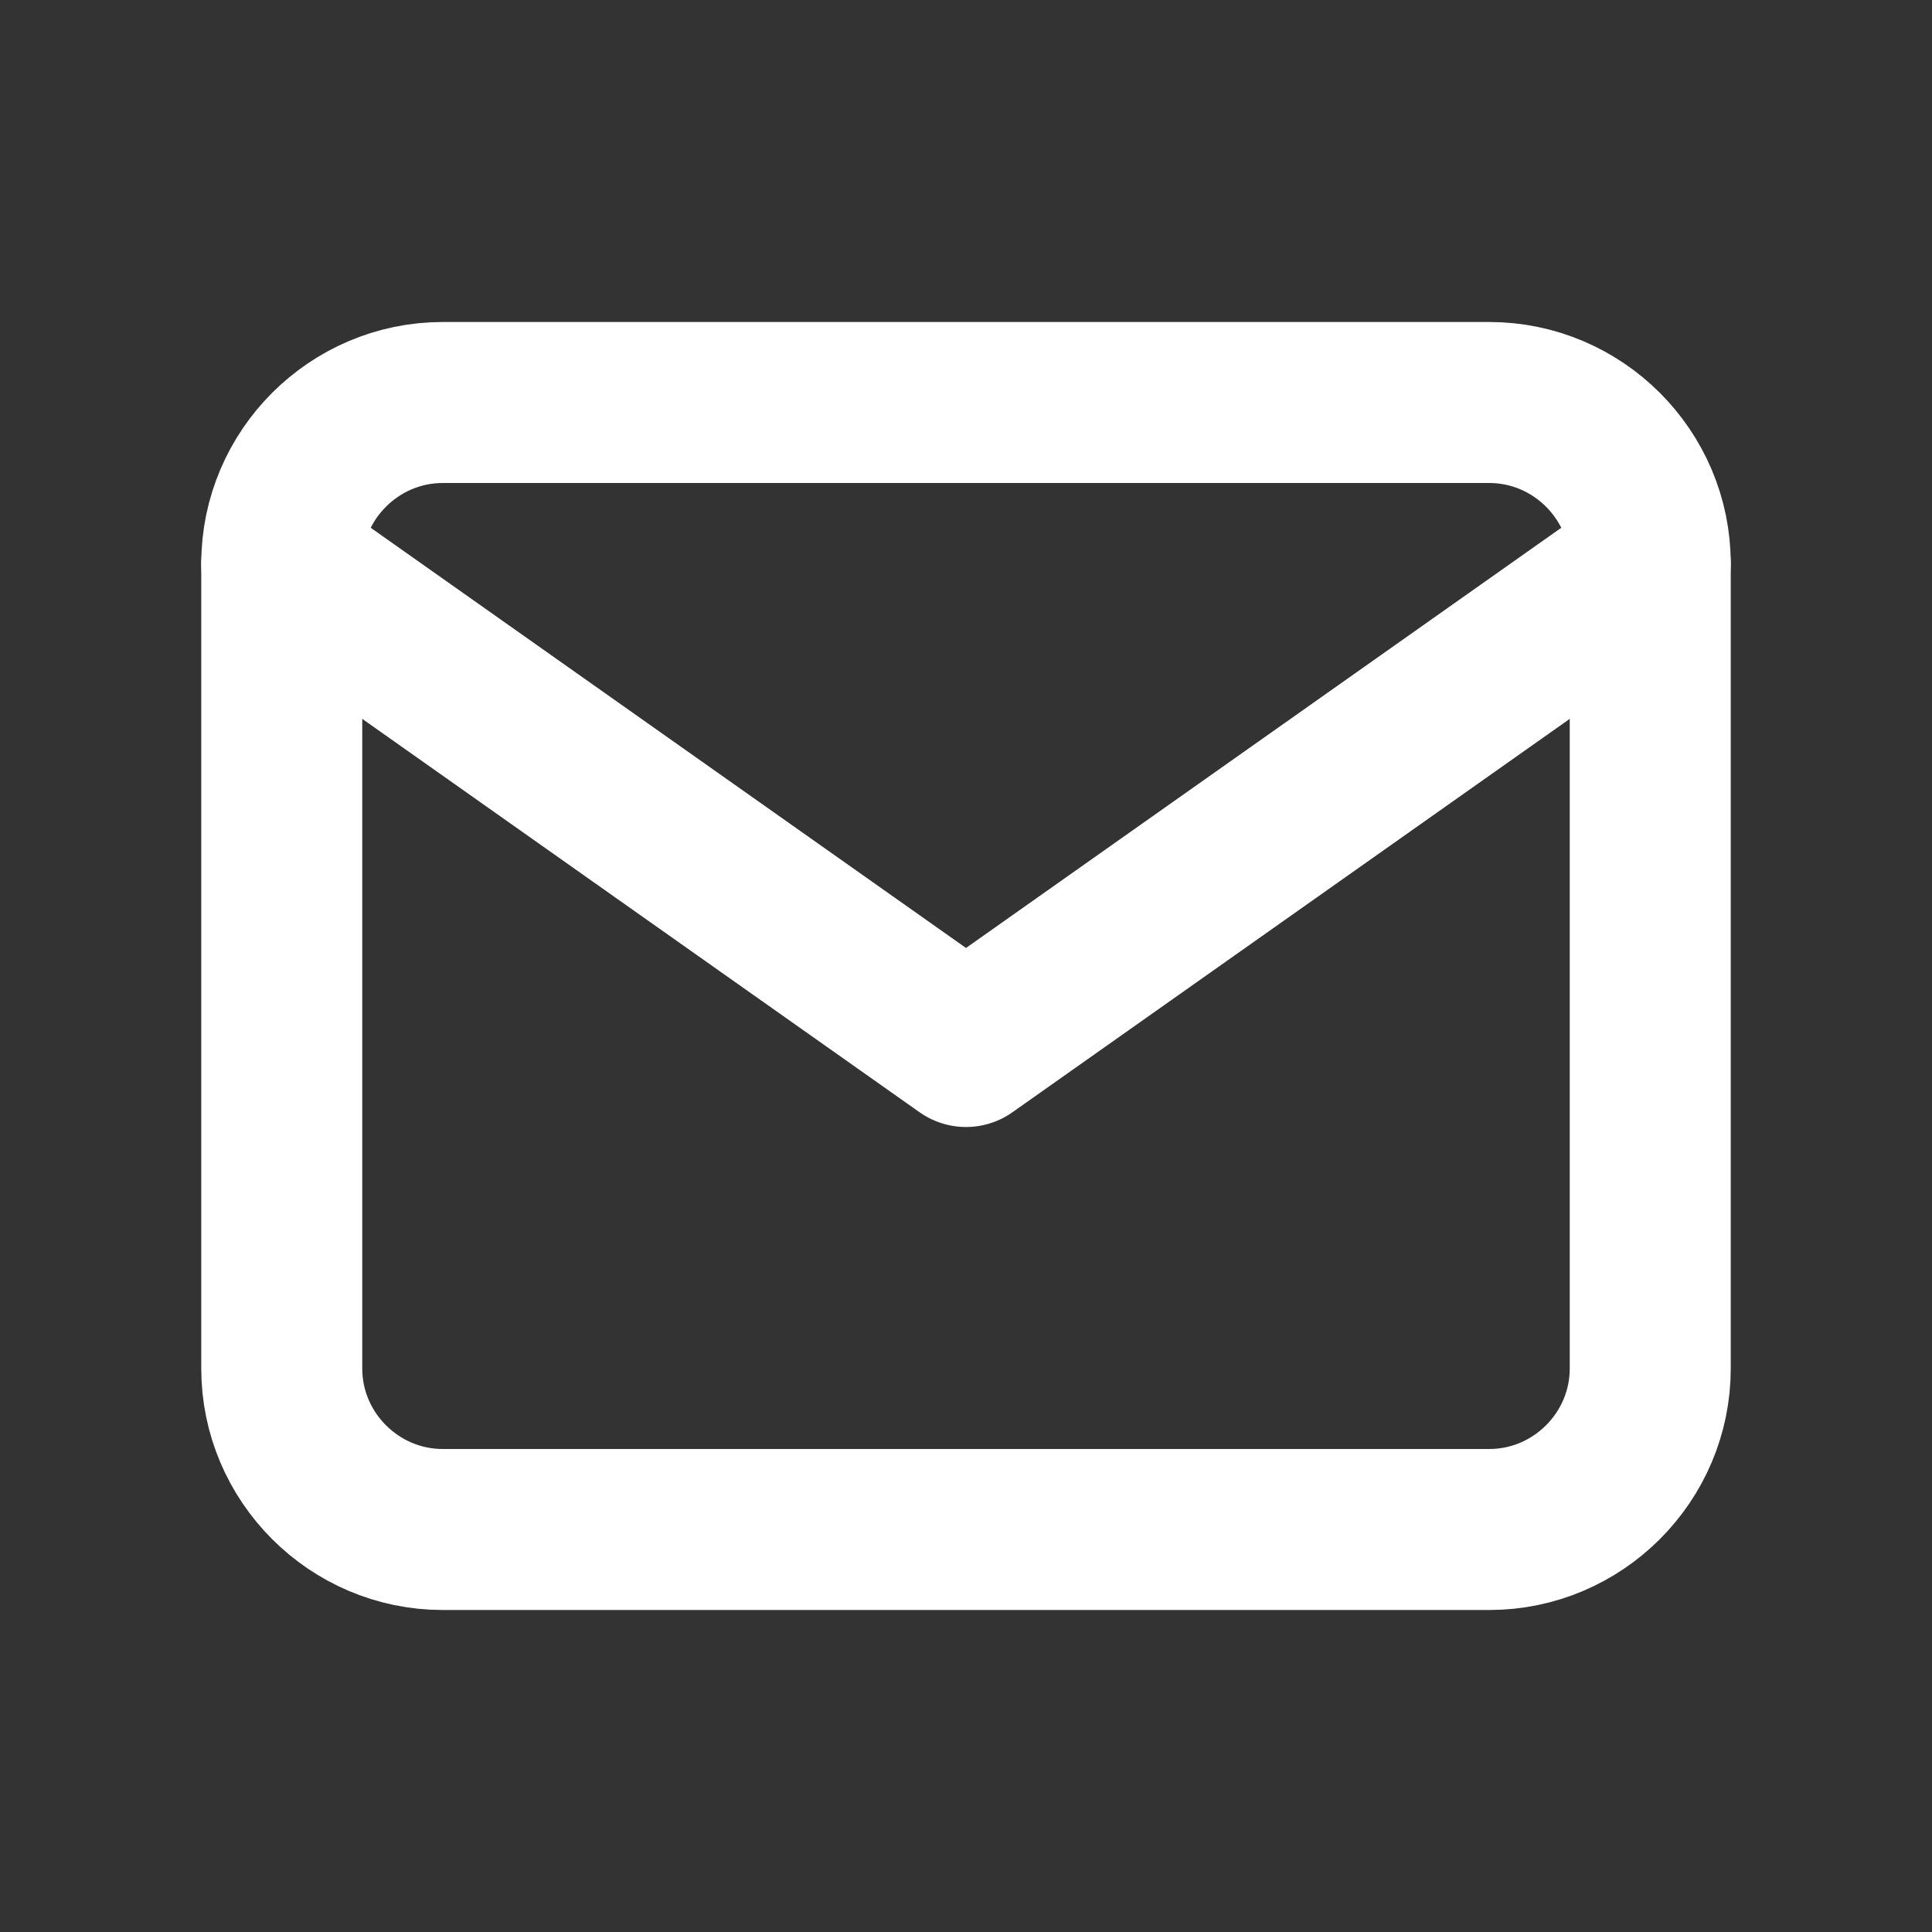
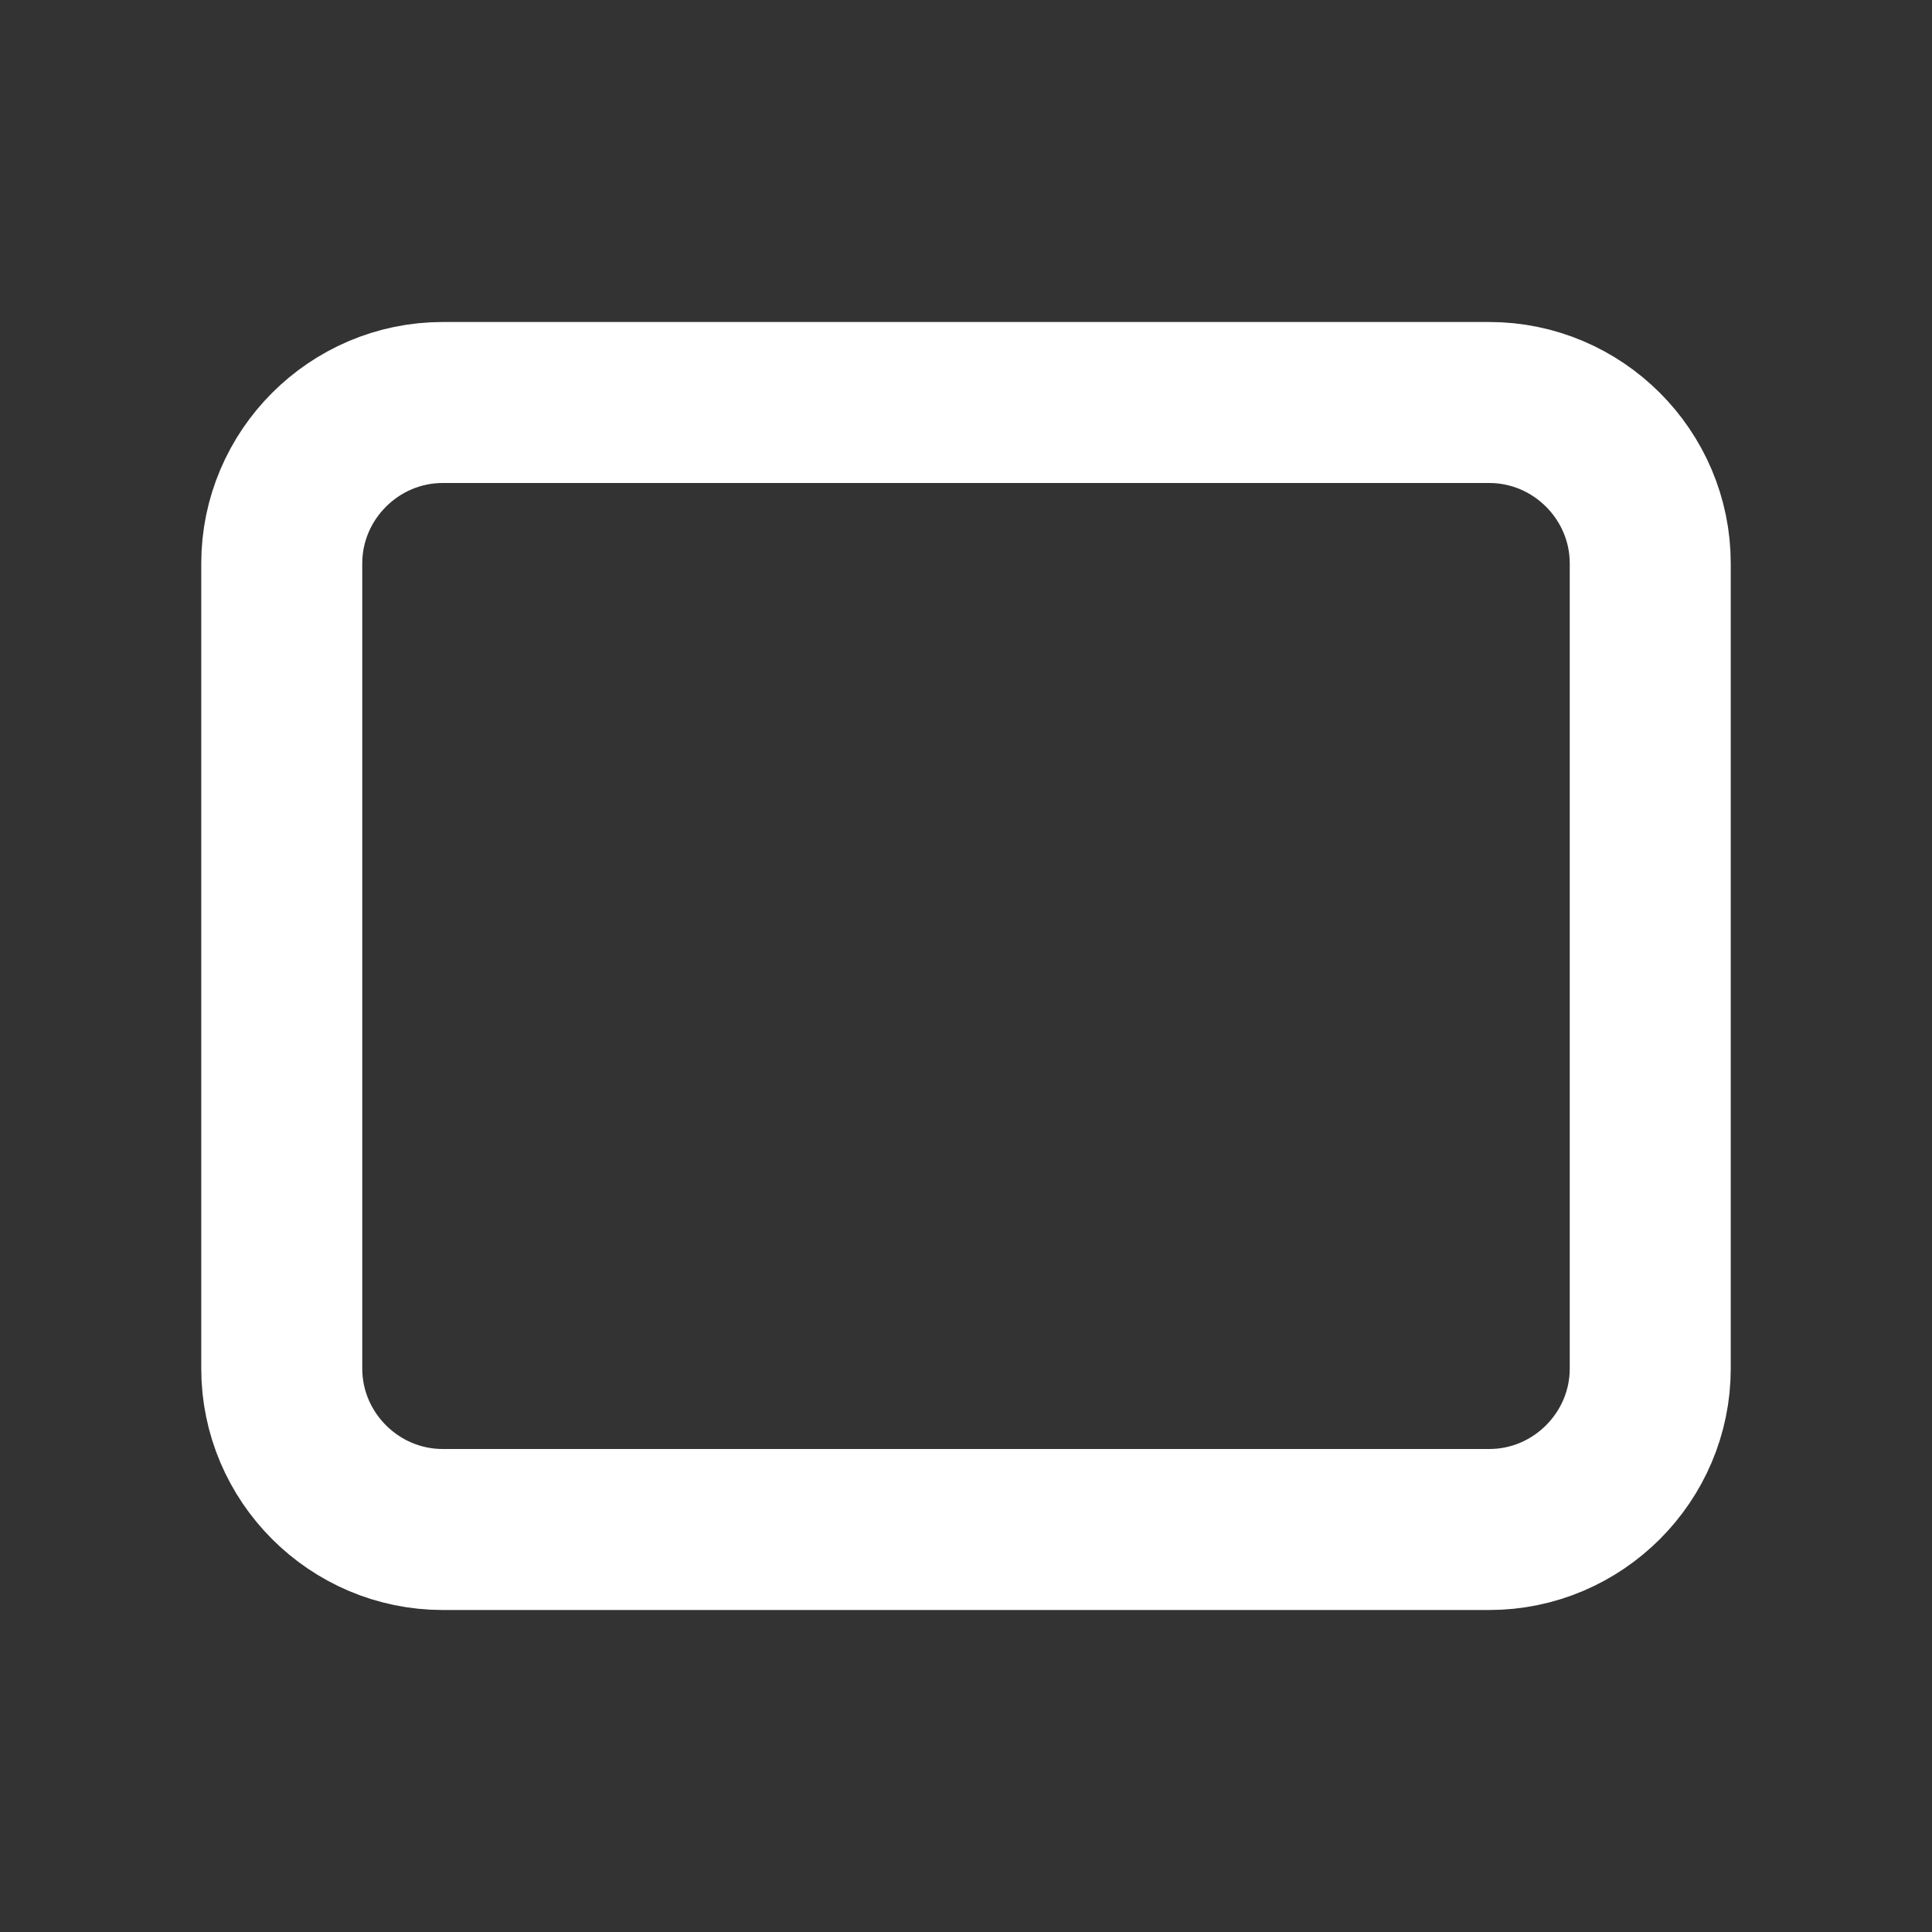
<svg xmlns="http://www.w3.org/2000/svg" width="24" height="24" viewBox="0 0 24 24" fill="none">
  <rect x="0" y="0" width="24" height="24" fill="#333333" stroke="none" />
  <path d="M5.5 5H18.5C19.6 5 20.5 5.9 20.5 7V17C20.5 18.1 19.6 19 18.5 19H5.5C4.4 19 3.5 18.1 3.5 17V7C3.5 5.9 4.4 5 5.5 5Z" stroke="white" stroke-width="2" stroke-linecap="round" stroke-linejoin="round" />
-   <path d="M20.5 7L12 13L3.5 7" stroke="white" stroke-width="2" stroke-linecap="round" stroke-linejoin="round" />
</svg>